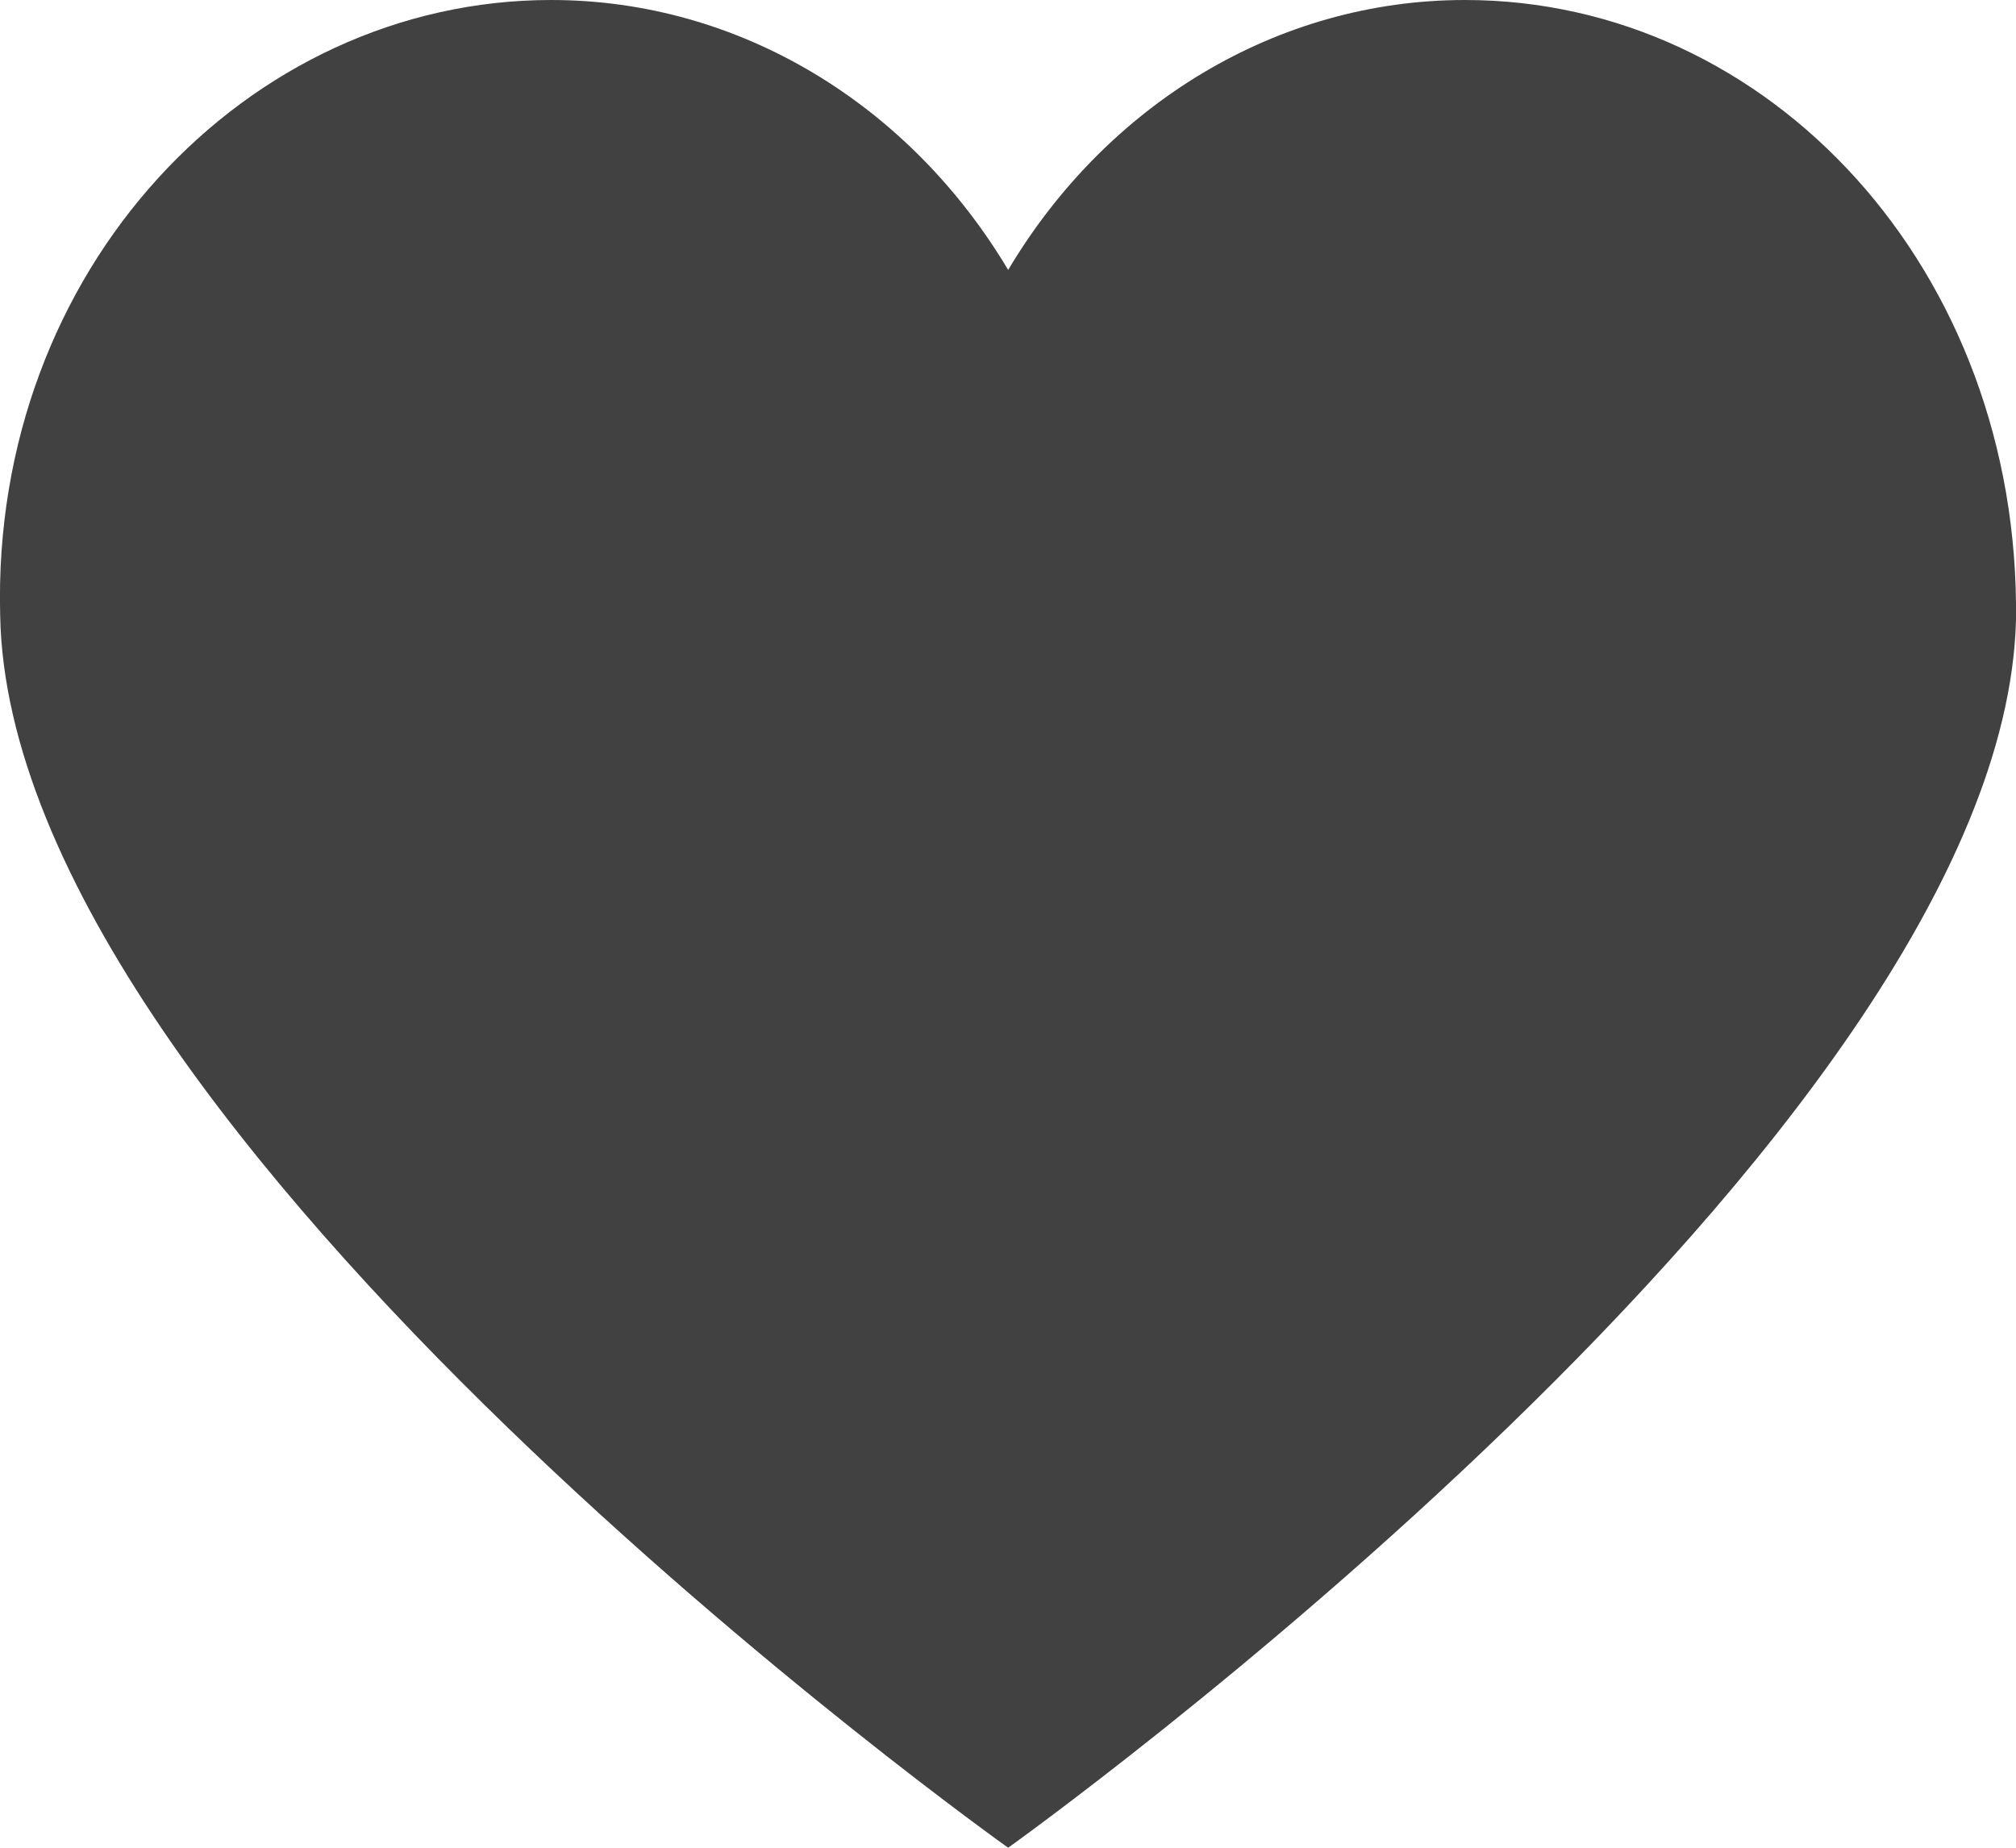
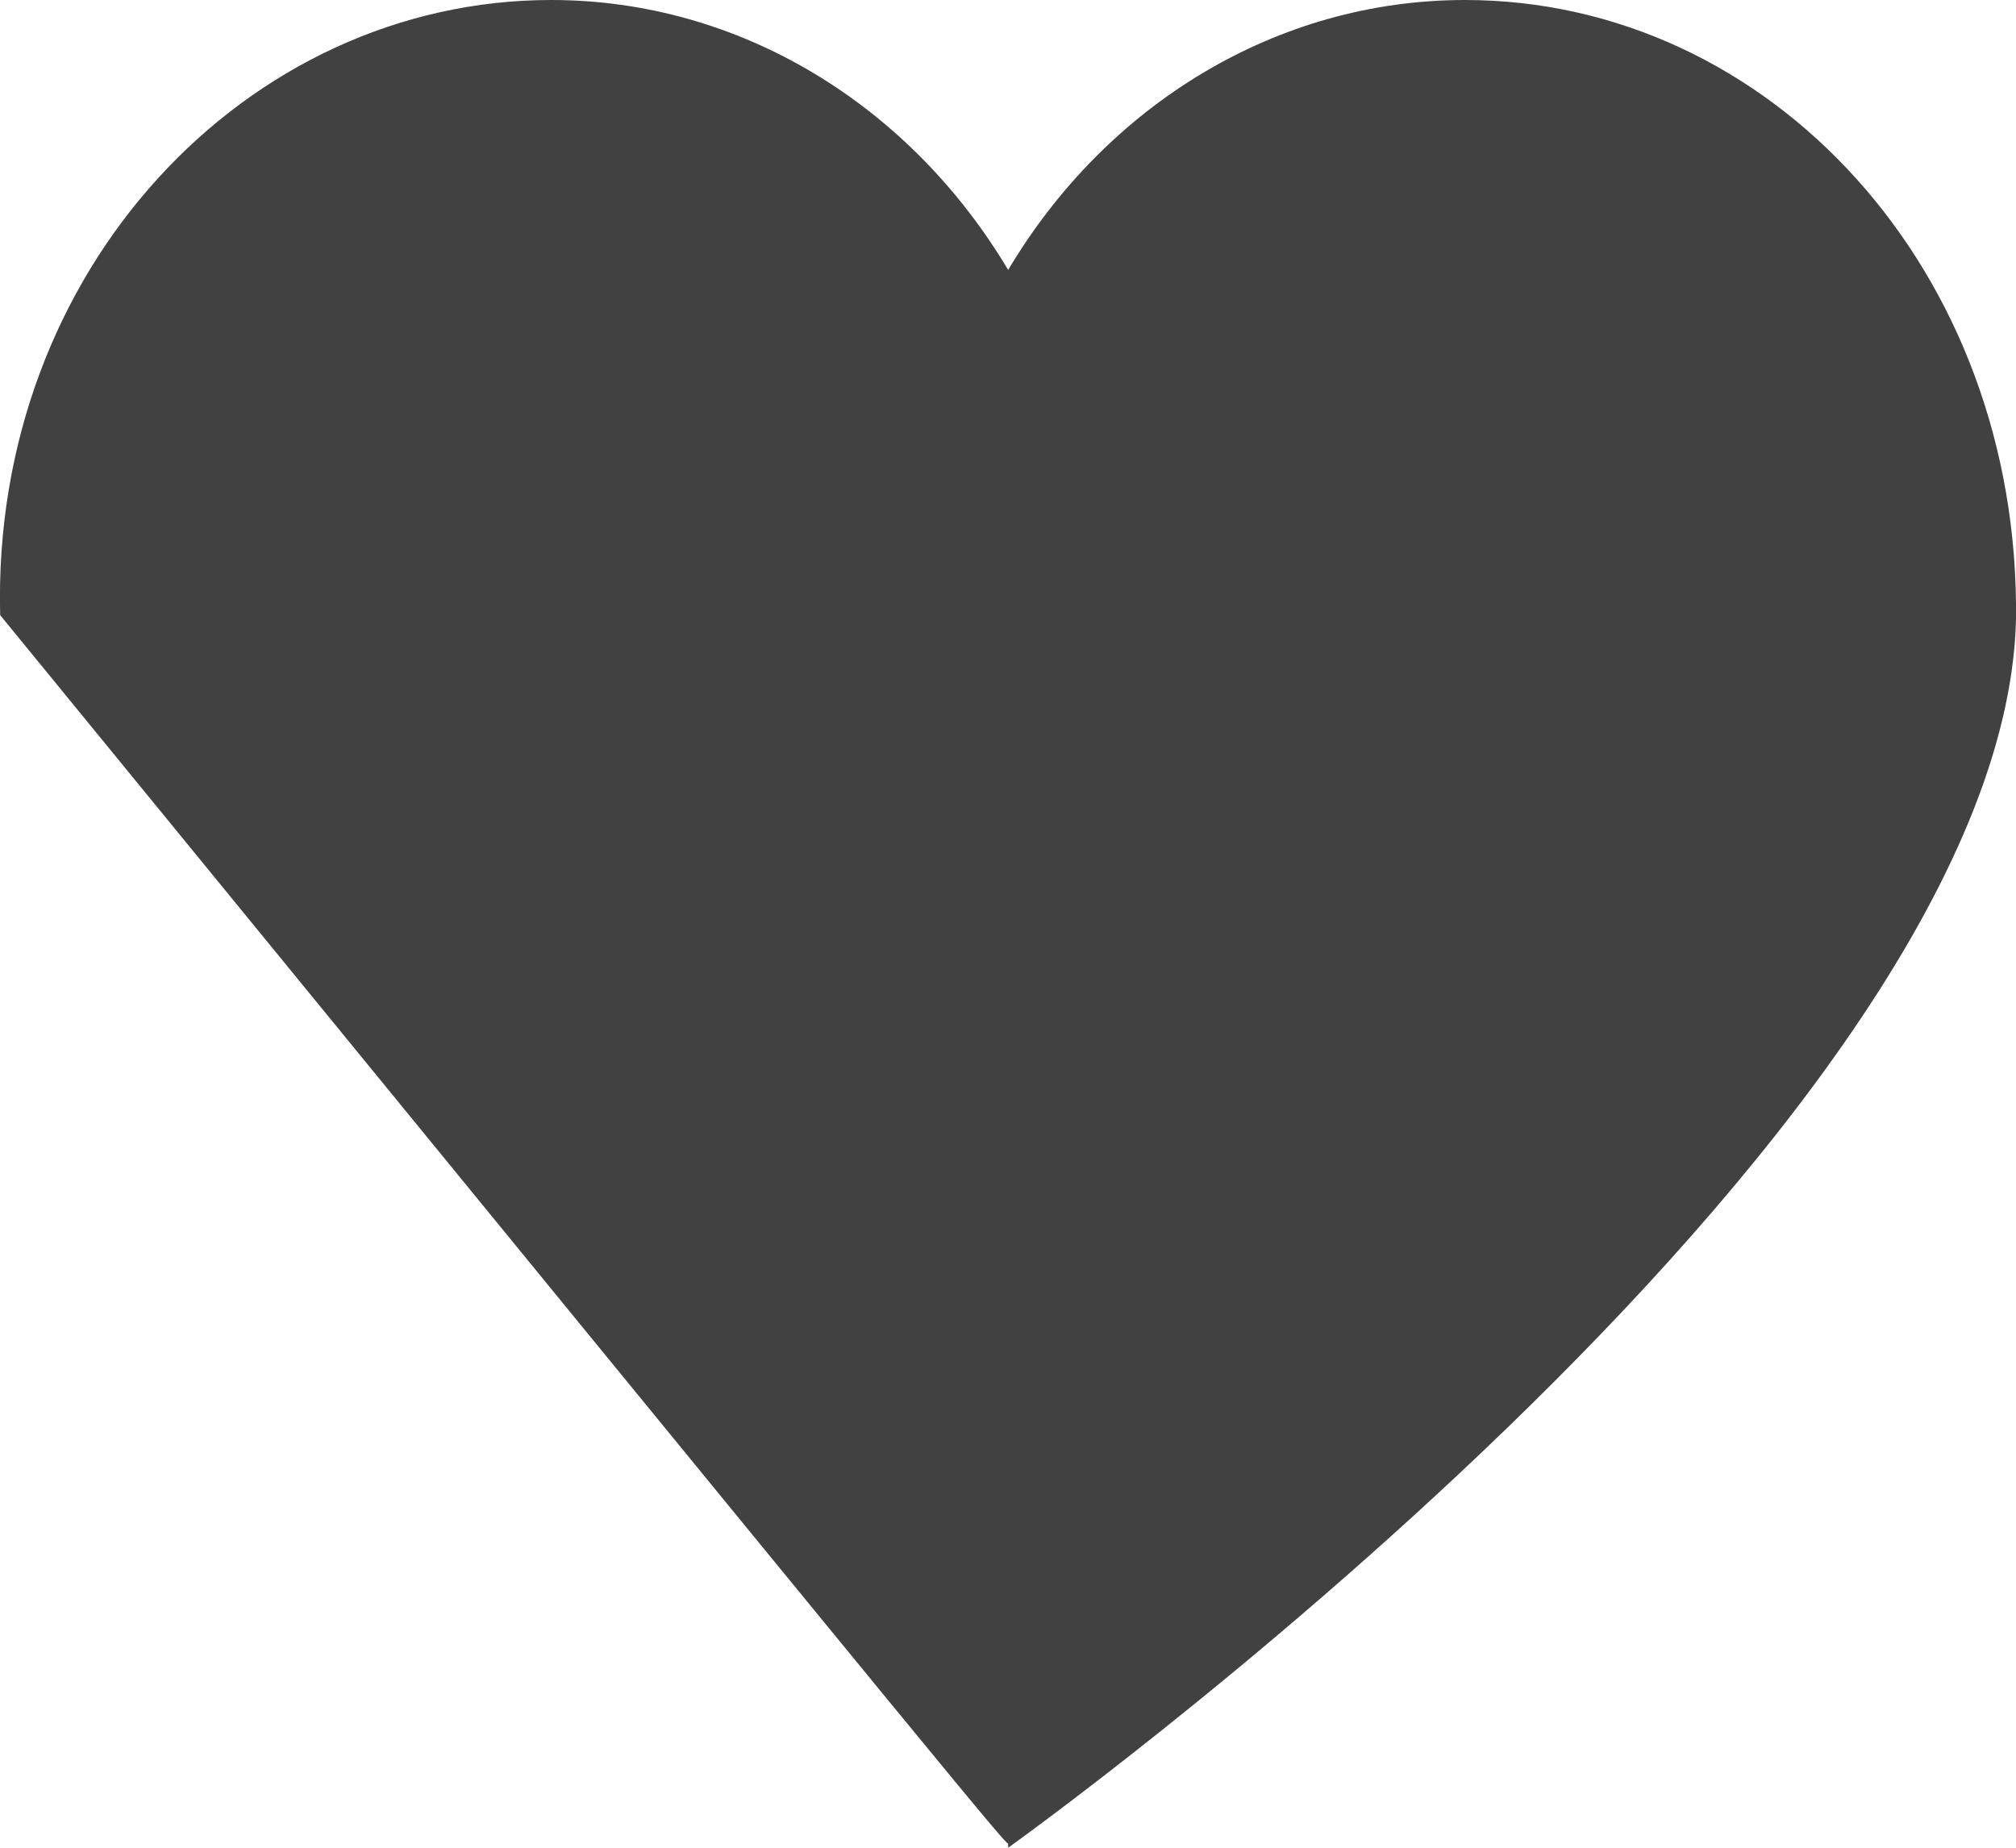
<svg xmlns="http://www.w3.org/2000/svg" width="12px" height="11px" viewBox="0 0 12 11" version="1.1">
  <title>Shape</title>
  <desc>Created with Sketch.</desc>
  <defs />
  <g id="Page-1" stroke="none" stroke-width="1" fill="none" fill-rule="evenodd">
    <g id="home" transform="translate(-525, -1227)" fill="#414141" fill-rule="nonzero">
-       <path d="M533.72,1227 C532.6,1227 531.587,1227.622 531.001,1228.607 C530.414,1227.622 529.401,1227 528.281,1227 C526.468,1227 524.948,1228.607 525.001,1230.662 C525.055,1233.774 531.001,1238 531.001,1238 C531.001,1238 531.001,1238 531.001,1237.971 C531.001,1238 531.001,1238 531.001,1238 C531.001,1238 536.92,1233.774 537,1230.691 C537.026,1228.607 535.533,1227 533.72,1227 Z" id="Shape" />
+       <path d="M533.72,1227 C532.6,1227 531.587,1227.622 531.001,1228.607 C530.414,1227.622 529.401,1227 528.281,1227 C526.468,1227 524.948,1228.607 525.001,1230.662 C531.001,1238 531.001,1238 531.001,1237.971 C531.001,1238 531.001,1238 531.001,1238 C531.001,1238 536.92,1233.774 537,1230.691 C537.026,1228.607 535.533,1227 533.72,1227 Z" id="Shape" />
    </g>
  </g>
</svg>